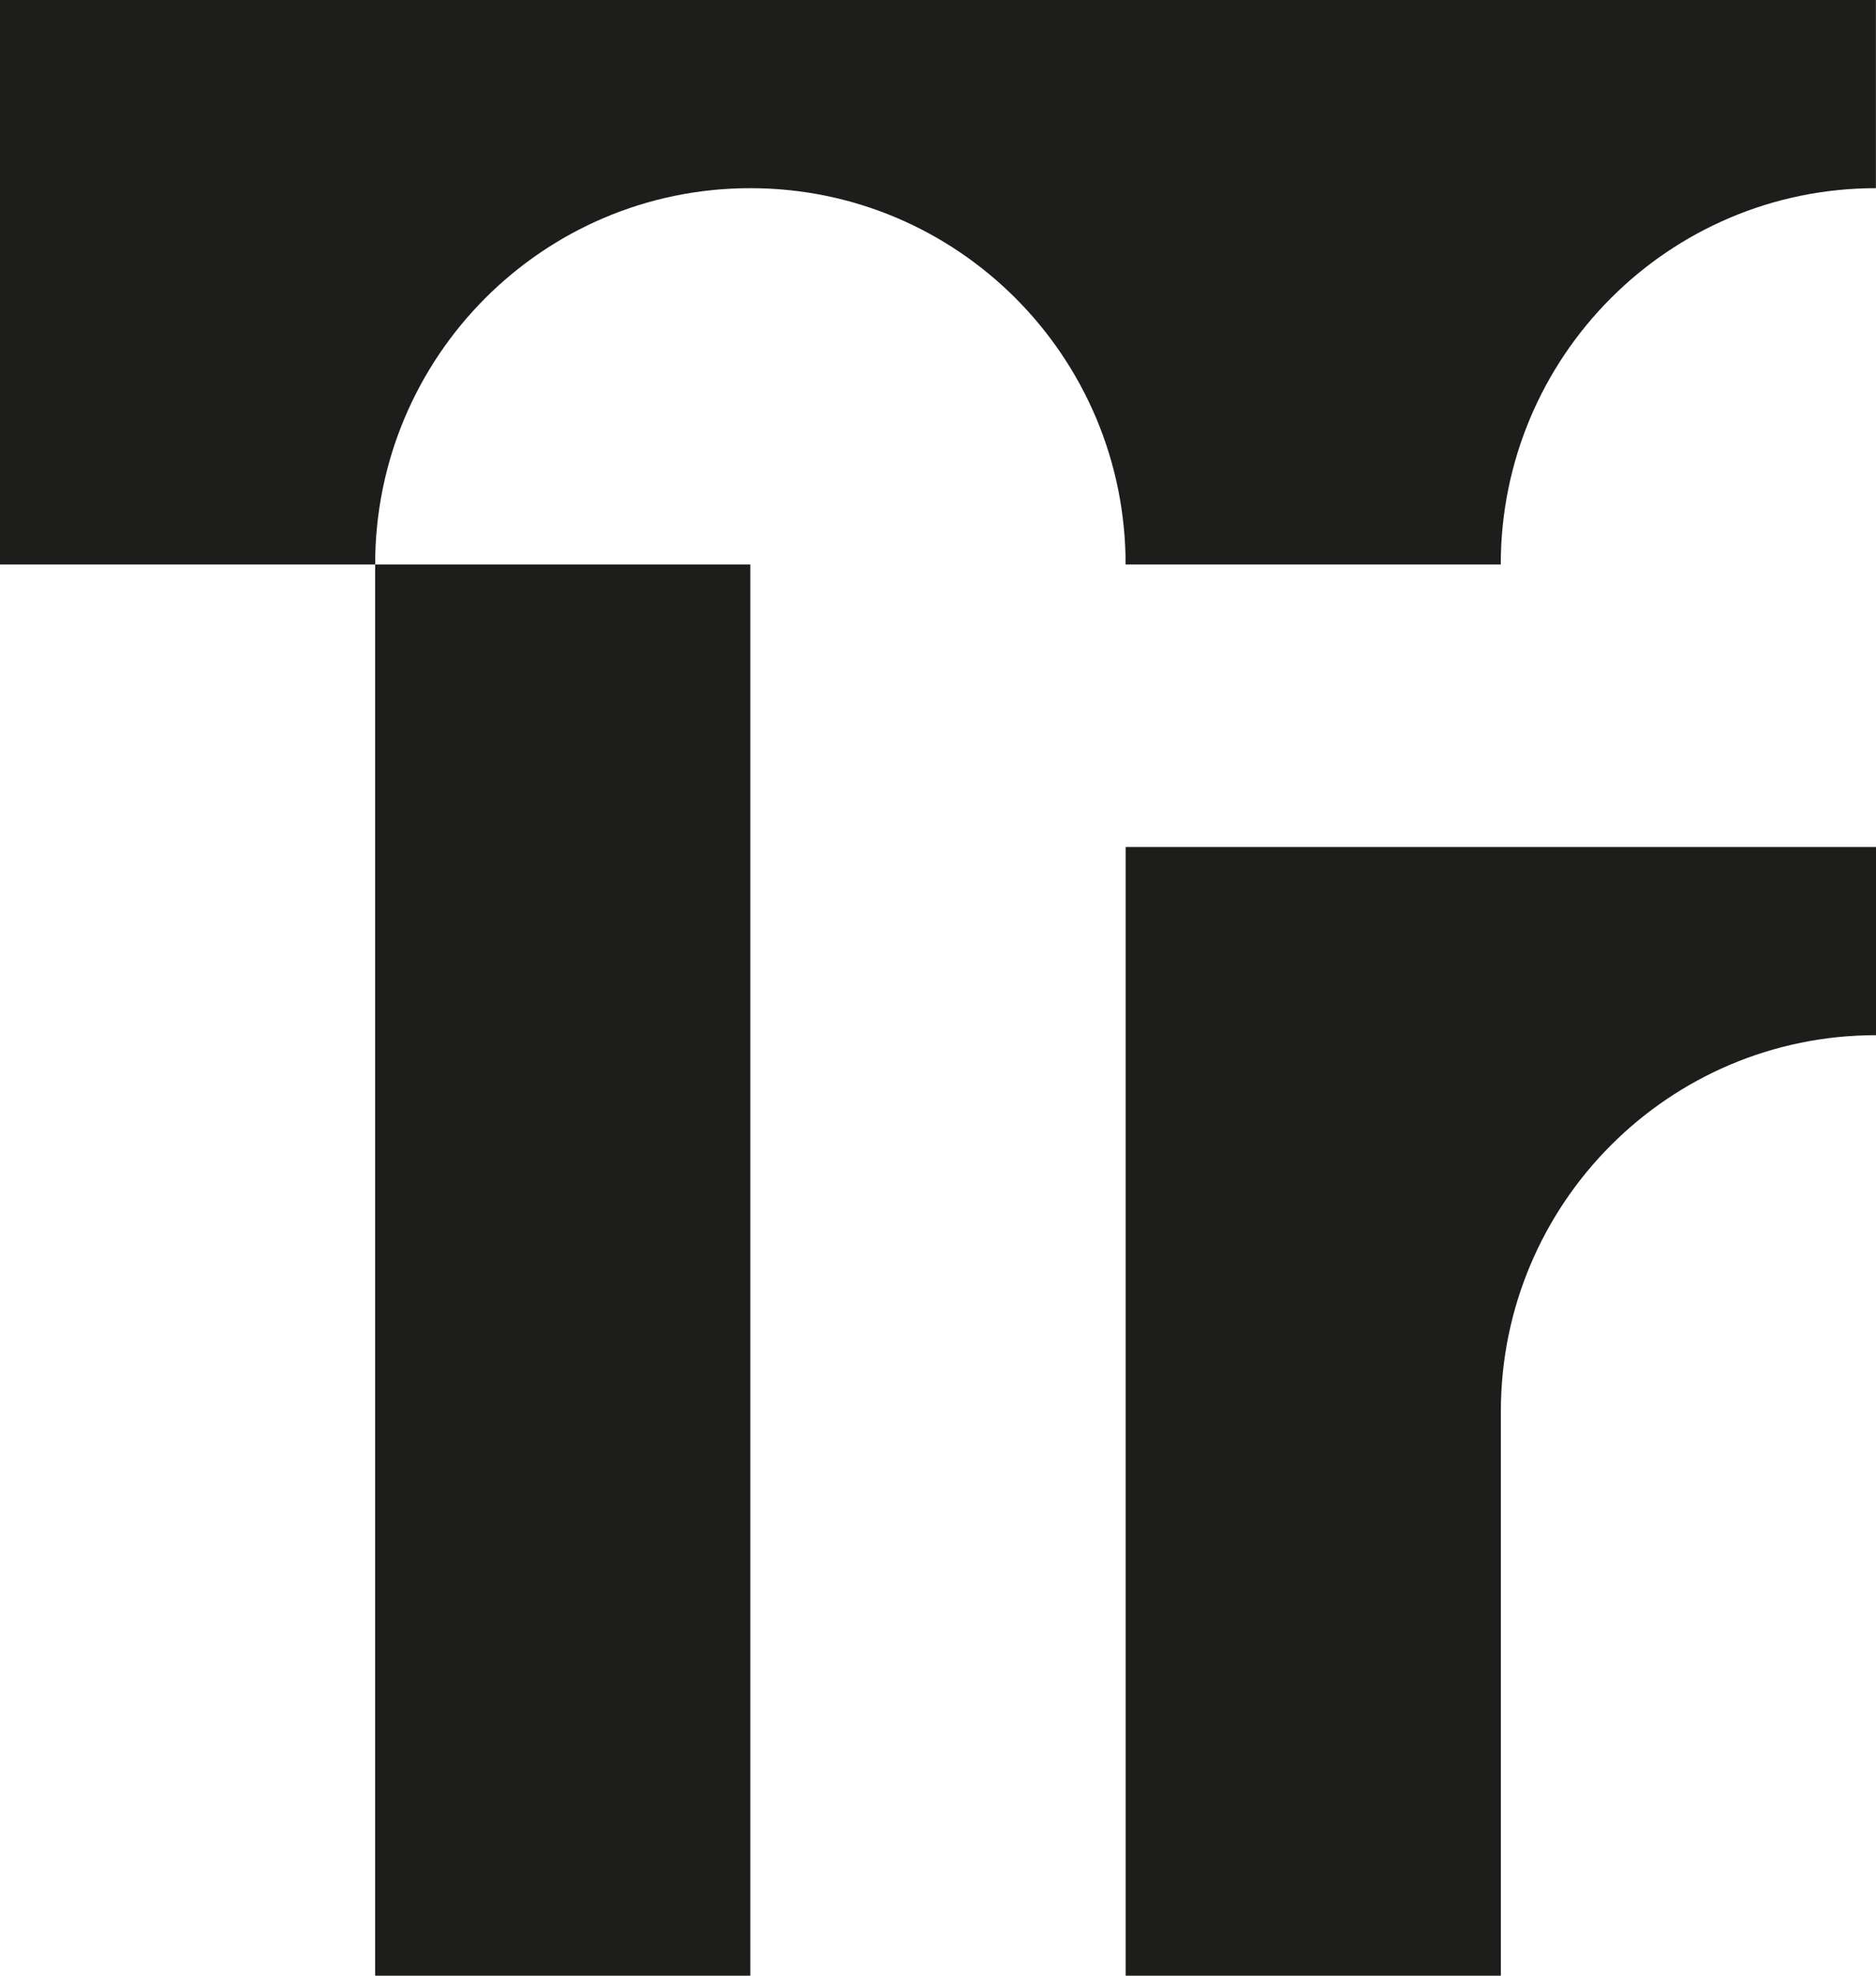
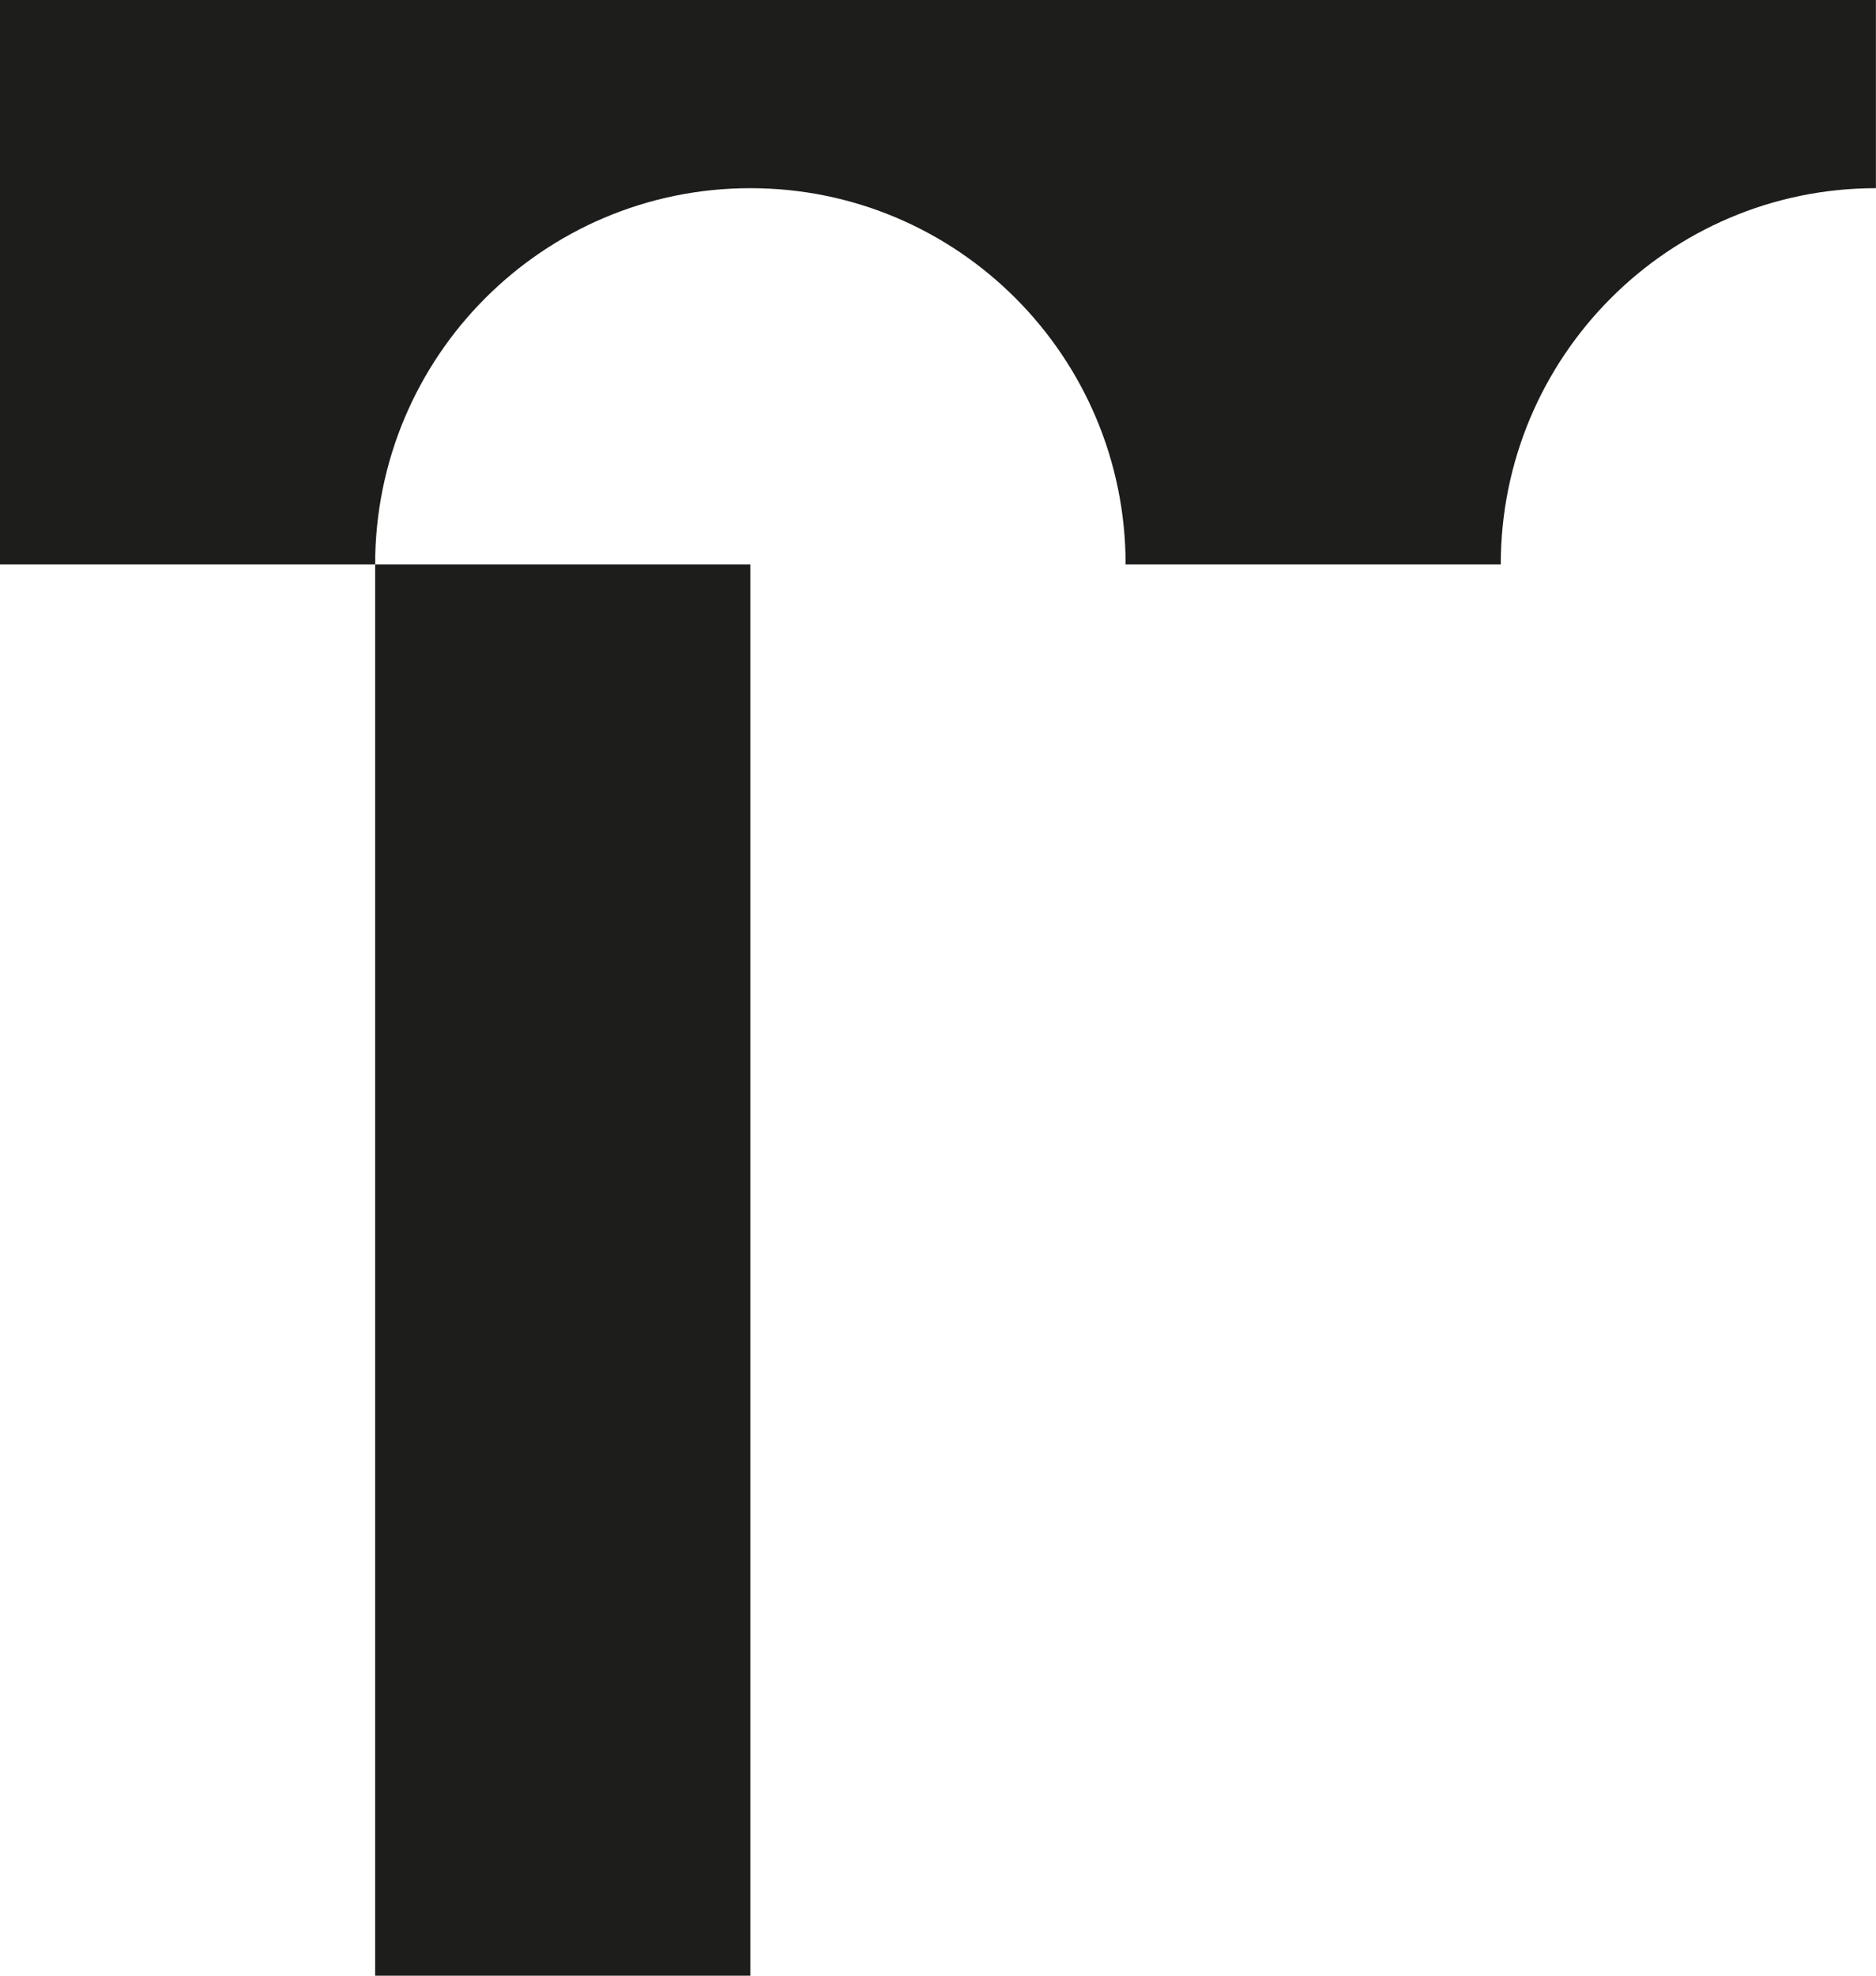
<svg xmlns="http://www.w3.org/2000/svg" width="247" height="260" viewBox="0 0 247 260" fill="none">
  <path d="M98.809 24.765C126.092 24.765 148.202 46.942 148.202 74.284H197.595C197.595 46.931 219.716 24.765 246.989 24.765V0H0V74.284H49.393V260H98.787V74.284H49.393C49.393 46.931 71.514 24.765 98.787 24.765H98.809Z" fill="#1D1D1B" />
-   <path d="M148.213 111.465V260H197.607V185.716C197.628 158.385 219.738 136.23 247 136.23V111.465H148.202H148.213Z" fill="#1D1D1B" />
</svg>